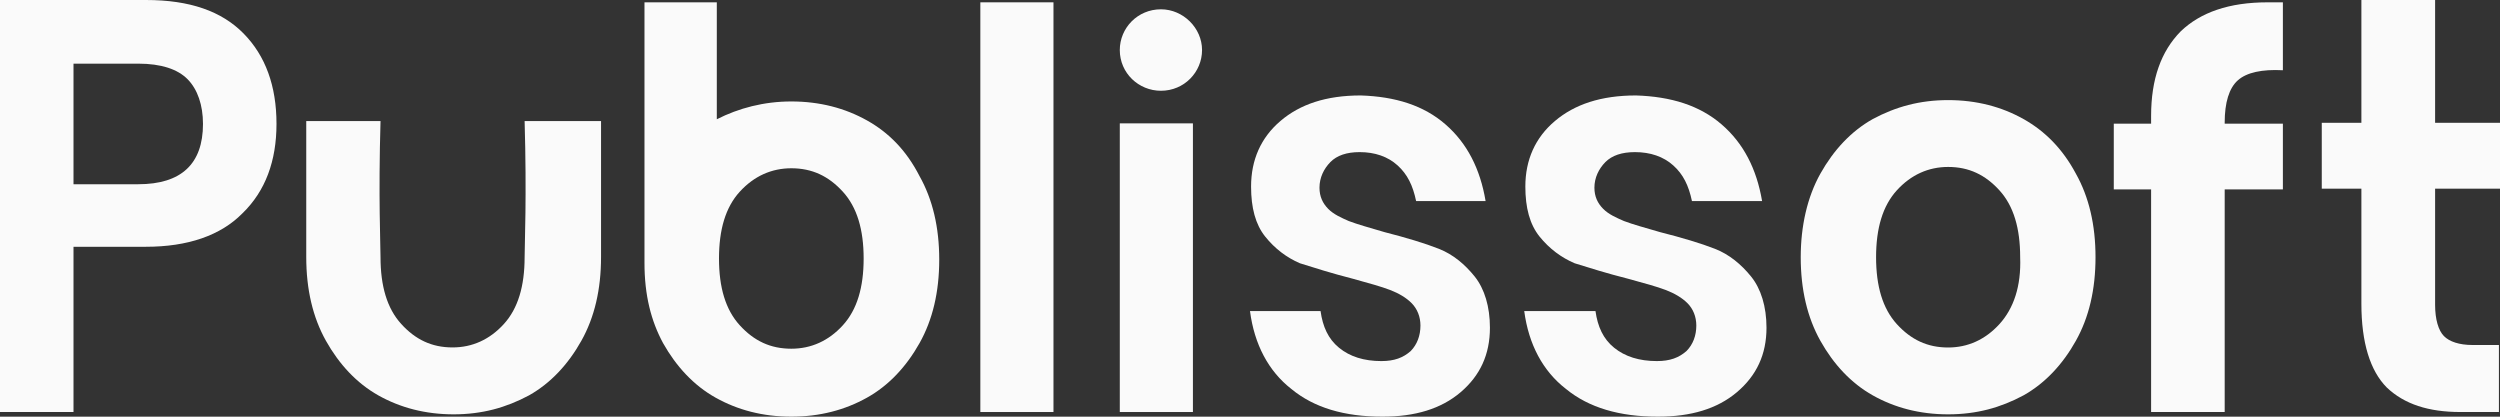
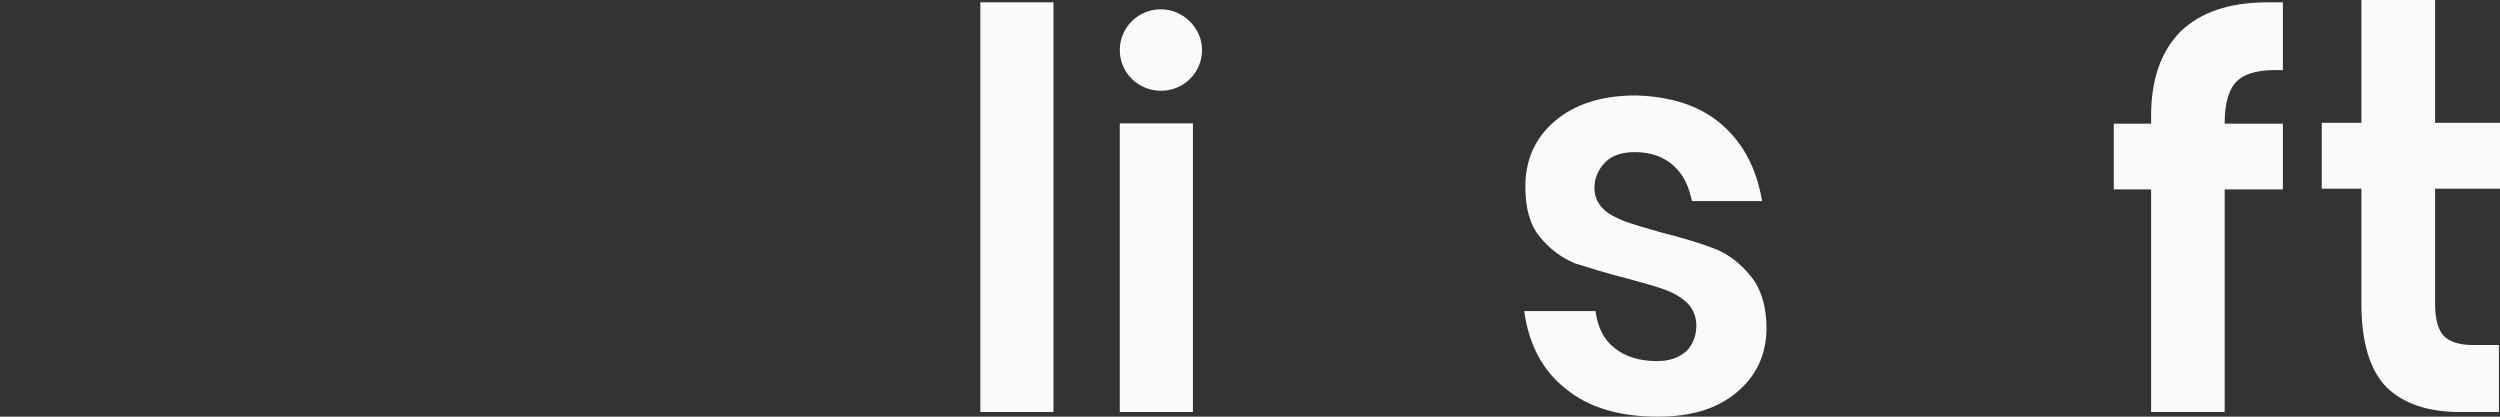
<svg xmlns="http://www.w3.org/2000/svg" width="72" height="12" viewBox="0 0 72 12" fill="none">
  <rect x="0" y="0" width="72" height="12" fill="#333333" stroke="none" />
  <g id="Navbar Wrapper">
-     <path id="Vector" d="M4.203 0H0V11.866H2.117V7.107H4.203C5.404 7.107 6.352 6.785 6.984 6.142C7.647 5.499 7.963 4.631 7.963 3.569C7.963 2.476 7.647 1.608 7.015 0.965C6.383 0.322 5.467 0 4.203 0ZM3.982 5.306H2.117V1.833H3.982C4.645 1.833 5.119 1.994 5.404 2.283C5.688 2.573 5.846 3.023 5.846 3.569C5.846 4.727 5.214 5.306 3.982 5.306Z" fill="#FAFAFA" />
    <path id="Vector_2" d="M30.34 0.067H28.234V11.866H30.34V0.067Z" fill="#FAFAFA" />
    <path id="Vector_3" d="M34.356 3.553H32.25V11.866H34.356V3.553Z" fill="#FAFAFA" />
-     <path id="Vector_4" d="M58.276 3.428C57.647 3.075 56.924 2.883 56.106 2.883C55.289 2.883 54.597 3.075 53.937 3.428C53.308 3.781 52.805 4.327 52.427 5.001C52.05 5.675 51.861 6.509 51.861 7.408C51.861 8.339 52.05 9.141 52.427 9.815C52.805 10.489 53.308 11.034 53.937 11.387C54.566 11.741 55.289 11.933 56.106 11.933C56.924 11.933 57.616 11.741 58.276 11.387C58.905 11.034 59.408 10.489 59.785 9.815C60.163 9.141 60.351 8.339 60.351 7.408C60.351 6.477 60.163 5.675 59.785 5.001C59.408 4.295 58.905 3.781 58.276 3.428ZM57.584 9.334C57.175 9.783 56.672 10.008 56.106 10.008C55.509 10.008 55.037 9.783 54.628 9.334C54.22 8.884 54.031 8.242 54.031 7.408C54.031 6.574 54.22 5.932 54.628 5.482C55.037 5.033 55.54 4.808 56.106 4.808C56.704 4.808 57.175 5.033 57.584 5.482C57.993 5.932 58.181 6.574 58.181 7.408C58.213 8.242 57.993 8.884 57.584 9.334Z" fill="#FAFAFA" />
    <path id="Vector_5" d="M62.806 0.901C62.237 1.478 61.952 2.28 61.952 3.338V3.562H60.877V5.454H61.952V11.866H64.071V5.454H65.747V3.562H64.071V3.53C64.071 2.953 64.198 2.536 64.451 2.312C64.704 2.087 65.146 1.991 65.747 2.023V0.067C65.652 0.067 65.494 0.067 65.304 0.067C64.198 0.067 63.375 0.356 62.806 0.901Z" fill="#FAFAFA" />
    <path id="Vector_6" d="M71.208 9.936C70.828 9.936 70.543 9.84 70.385 9.679C70.226 9.518 70.131 9.197 70.131 8.779V5.434H72.001V3.537H70.131V0H68.008V3.537H66.867V5.434H68.008V8.747C68.008 9.872 68.261 10.676 68.737 11.158C69.244 11.641 69.941 11.866 70.86 11.866H71.969V9.936H71.208Z" fill="#FAFAFA" />
-     <path id="Vector_7" d="M33.435 0.268C32.762 0.268 32.25 0.807 32.25 1.441C32.25 2.107 32.794 2.614 33.435 2.614C34.107 2.614 34.619 2.075 34.619 1.441C34.619 0.807 34.075 0.268 33.435 0.268Z" fill="#FAFAFA" />
-     <path id="Vector_8" d="M24.967 3.467C24.336 3.114 23.61 2.922 22.79 2.922C22.001 2.922 21.275 3.114 20.644 3.435V0.067H18.561V7.445V7.477V7.509V7.573C18.561 8.503 18.75 9.241 19.097 9.883C19.476 10.556 19.981 11.102 20.612 11.454C21.243 11.807 21.969 12 22.79 12C23.61 12 24.336 11.807 24.967 11.454C25.599 11.102 26.104 10.556 26.482 9.883C26.861 9.209 27.05 8.407 27.05 7.477C27.05 6.547 26.861 5.745 26.482 5.071C26.104 4.333 25.599 3.82 24.967 3.467ZM24.273 9.369C23.863 9.819 23.358 10.043 22.79 10.043C22.19 10.043 21.717 9.819 21.306 9.369C20.896 8.92 20.707 8.279 20.707 7.445C20.707 6.611 20.896 5.969 21.306 5.52C21.717 5.071 22.222 4.846 22.79 4.846C23.389 4.846 23.863 5.071 24.273 5.52C24.683 5.969 24.873 6.611 24.873 7.445C24.873 8.279 24.683 8.92 24.273 9.369Z" fill="#FAFAFA" />
-     <path id="Vector_9" d="M15.109 7.404C15.109 8.239 14.92 8.882 14.512 9.331C14.103 9.781 13.6 10.006 13.034 10.006C12.436 10.006 11.965 9.781 11.556 9.331C11.147 8.882 10.959 8.239 10.959 7.404C10.959 7.051 10.896 5.67 10.959 3.486H8.82C8.82 3.486 8.82 7.019 8.82 7.404C8.82 8.336 9.009 9.139 9.386 9.813C9.764 10.487 10.267 11.033 10.896 11.387C11.524 11.74 12.248 11.933 13.065 11.933C13.883 11.933 14.575 11.74 15.235 11.387C15.864 11.033 16.367 10.487 16.744 9.813C17.122 9.139 17.31 8.336 17.31 7.404C17.31 7.019 17.31 3.486 17.31 3.486H15.109C15.172 5.67 15.109 7.051 15.109 7.404Z" fill="#FAFAFA" />
-     <path id="Vector_10" d="M41.628 3.581C42.254 4.125 42.629 4.861 42.785 5.79H40.784C40.69 5.341 40.534 5.021 40.252 4.765C39.971 4.509 39.596 4.381 39.158 4.381C38.783 4.381 38.502 4.477 38.314 4.669C38.126 4.861 38.001 5.117 38.001 5.405C38.001 5.662 38.095 5.854 38.251 6.014C38.408 6.174 38.627 6.27 38.845 6.366C39.096 6.462 39.44 6.558 39.877 6.686C40.503 6.846 41.034 7.006 41.441 7.166C41.847 7.326 42.191 7.614 42.473 7.966C42.754 8.319 42.91 8.831 42.91 9.439C42.91 10.207 42.629 10.816 42.066 11.296C41.503 11.776 40.753 12 39.815 12C38.72 12 37.845 11.744 37.188 11.2C36.532 10.687 36.125 9.919 36 8.959H38.032C38.095 9.407 38.251 9.759 38.564 10.015C38.877 10.271 39.283 10.399 39.783 10.399C40.159 10.399 40.409 10.303 40.628 10.111C40.815 9.919 40.909 9.663 40.909 9.375C40.909 9.119 40.815 8.895 40.659 8.735C40.503 8.575 40.284 8.447 40.034 8.351C39.783 8.255 39.44 8.159 38.971 8.03C38.345 7.87 37.845 7.71 37.438 7.582C37.063 7.422 36.719 7.166 36.438 6.814C36.156 6.462 36.031 5.982 36.031 5.373C36.031 4.605 36.313 3.965 36.876 3.485C37.438 3.005 38.189 2.749 39.189 2.749C40.19 2.781 41.003 3.037 41.628 3.581Z" fill="#FAFAFA" />
+     <path id="Vector_7" d="M33.435 0.268C32.762 0.268 32.25 0.807 32.25 1.441C32.25 2.107 32.794 2.614 33.435 2.614C34.107 2.614 34.619 2.075 34.619 1.441C34.619 0.807 34.075 0.268 33.435 0.268" fill="#FAFAFA" />
    <path id="Vector_11" d="M49.58 3.581C50.212 4.125 50.59 4.861 50.748 5.79H48.728C48.633 5.341 48.476 5.021 48.191 4.765C47.907 4.509 47.529 4.381 47.087 4.381C46.708 4.381 46.424 4.477 46.234 4.669C46.045 4.861 45.919 5.117 45.919 5.405C45.919 5.662 46.013 5.854 46.171 6.014C46.329 6.174 46.55 6.27 46.771 6.366C47.023 6.462 47.371 6.558 47.813 6.686C48.444 6.846 48.981 7.006 49.391 7.166C49.801 7.326 50.149 7.614 50.433 7.966C50.717 8.319 50.875 8.831 50.875 9.439C50.875 10.207 50.59 10.816 50.022 11.296C49.454 11.776 48.697 12 47.749 12C46.645 12 45.761 11.744 45.098 11.2C44.435 10.687 44.025 9.919 43.898 8.959H45.95C46.013 9.407 46.171 9.759 46.487 10.015C46.803 10.271 47.213 10.399 47.718 10.399C48.097 10.399 48.349 10.303 48.57 10.111C48.76 9.919 48.854 9.663 48.854 9.375C48.854 9.119 48.76 8.895 48.602 8.735C48.444 8.575 48.223 8.447 47.971 8.351C47.718 8.255 47.371 8.159 46.897 8.03C46.266 7.87 45.761 7.71 45.35 7.582C44.972 7.422 44.624 7.166 44.34 6.814C44.056 6.462 43.93 5.982 43.93 5.373C43.93 4.605 44.214 3.965 44.782 3.485C45.35 3.005 46.108 2.749 47.118 2.749C48.128 2.781 48.949 3.037 49.58 3.581Z" fill="#FAFAFA" />
  </g>
</svg>